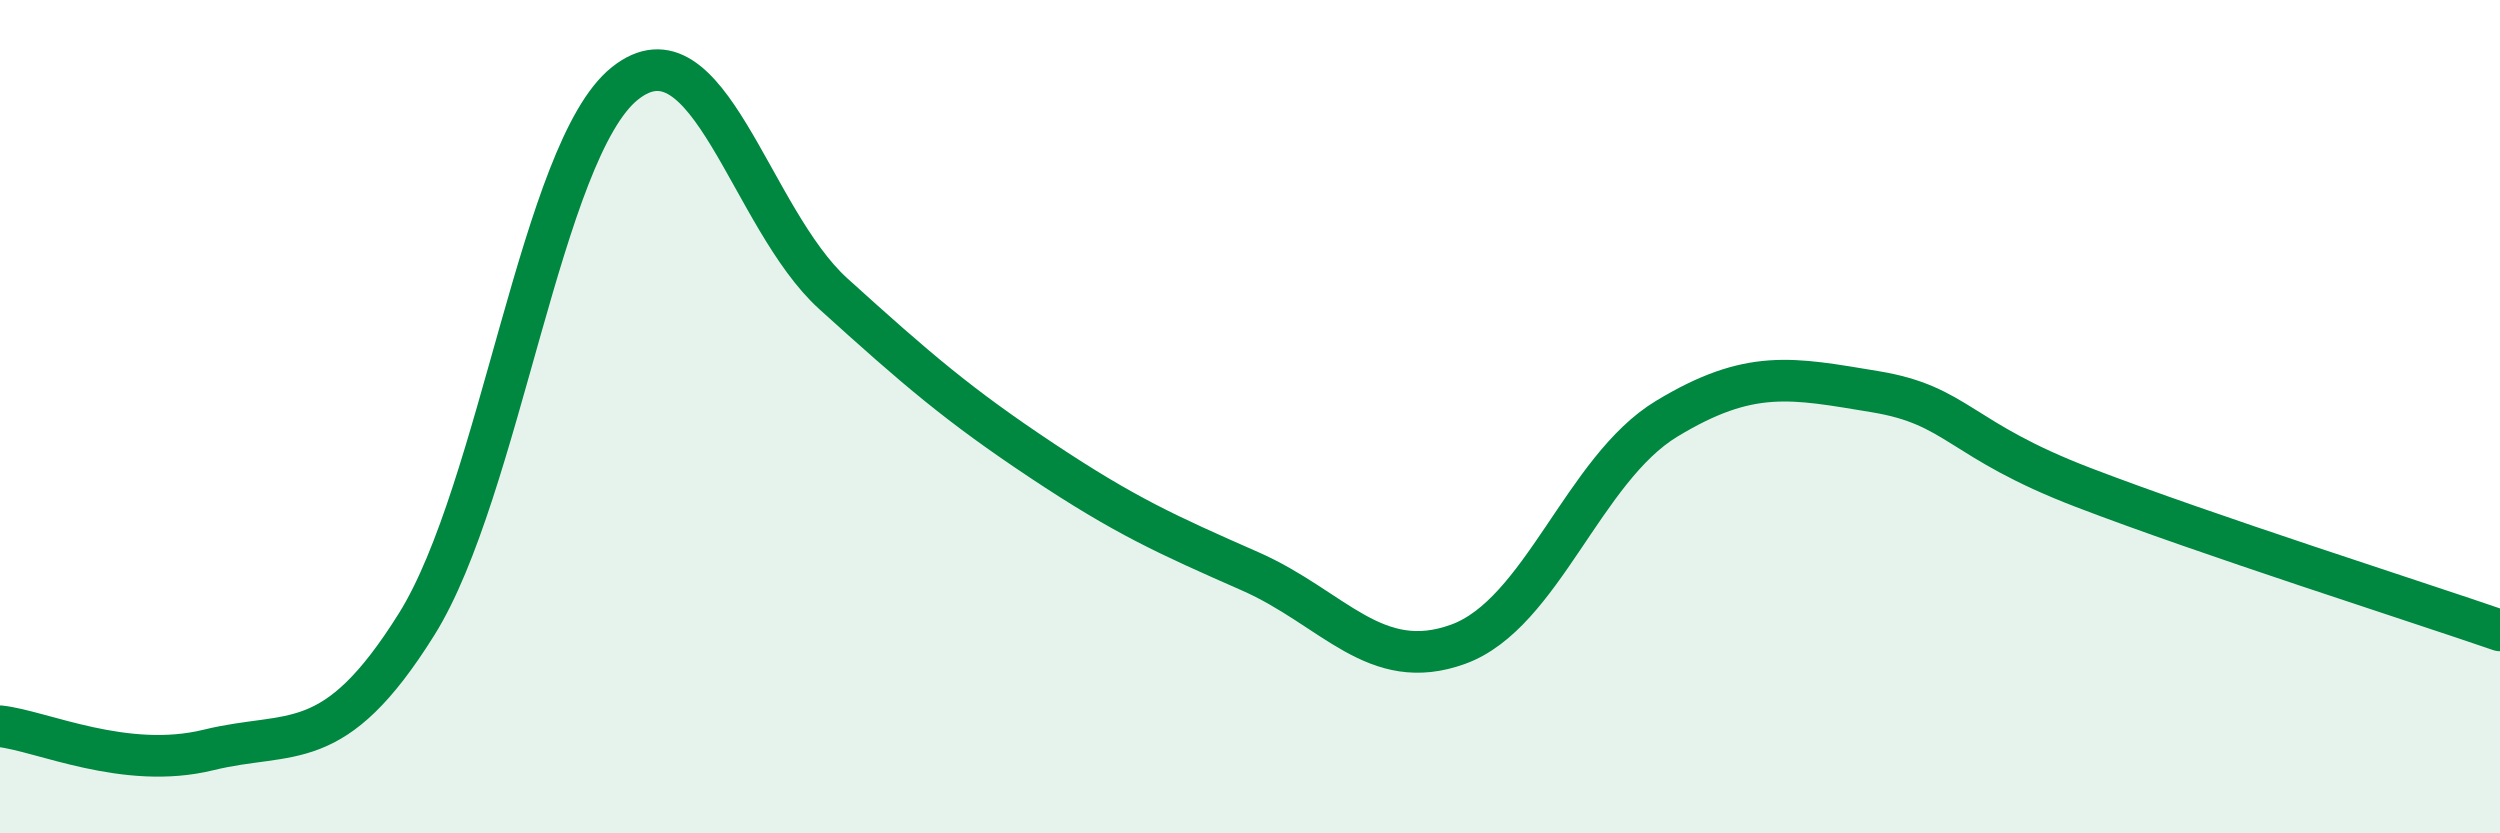
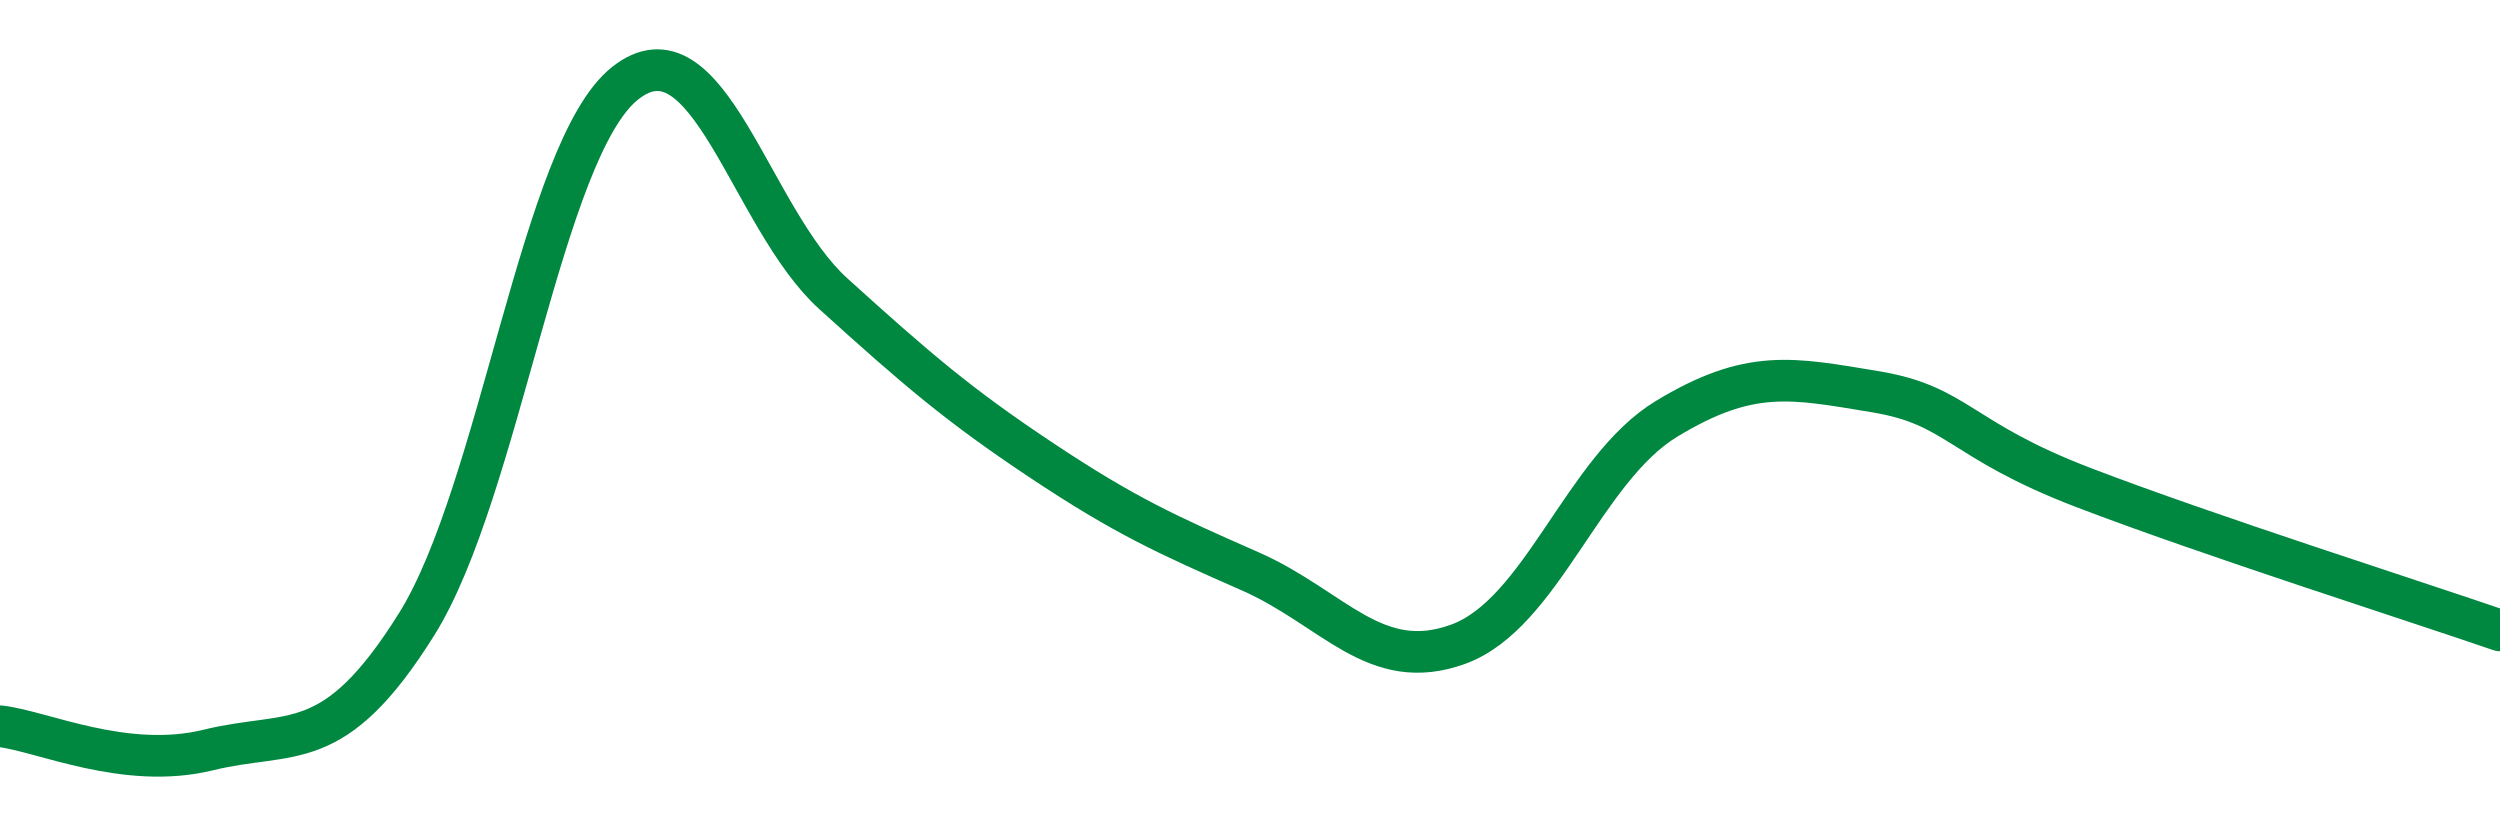
<svg xmlns="http://www.w3.org/2000/svg" width="60" height="20" viewBox="0 0 60 20">
-   <path d="M 0,17.43 C 1,17.54 3,18.49 5,18 C 7,17.51 8,18.18 10,14.98 C 12,11.78 13,3.59 15,2 C 17,0.41 18,5.24 20,7.05 C 22,8.86 23,9.72 25,11.05 C 27,12.38 28,12.83 30,13.71 C 32,14.59 33,16.19 35,15.46 C 37,14.73 38,11.26 40,10.05 C 42,8.84 43,9.07 45,9.4 C 47,9.73 47,10.55 50,11.7 C 53,12.85 58,14.44 60,15.13L60 20L0 20Z" fill="#008740" opacity="0.1" stroke-linecap="round" stroke-linejoin="round" />
  <path d="M 0,17.43 C 1,17.54 3,18.49 5,18 C 7,17.51 8,18.18 10,14.98 C 12,11.78 13,3.59 15,2 C 17,0.41 18,5.24 20,7.05 C 22,8.86 23,9.72 25,11.05 C 27,12.38 28,12.83 30,13.71 C 32,14.59 33,16.19 35,15.46 C 37,14.73 38,11.26 40,10.05 C 42,8.84 43,9.07 45,9.4 C 47,9.73 47,10.55 50,11.7 C 53,12.85 58,14.44 60,15.13" stroke="#008740" stroke-width="1" fill="none" stroke-linecap="round" stroke-linejoin="round" />
</svg>